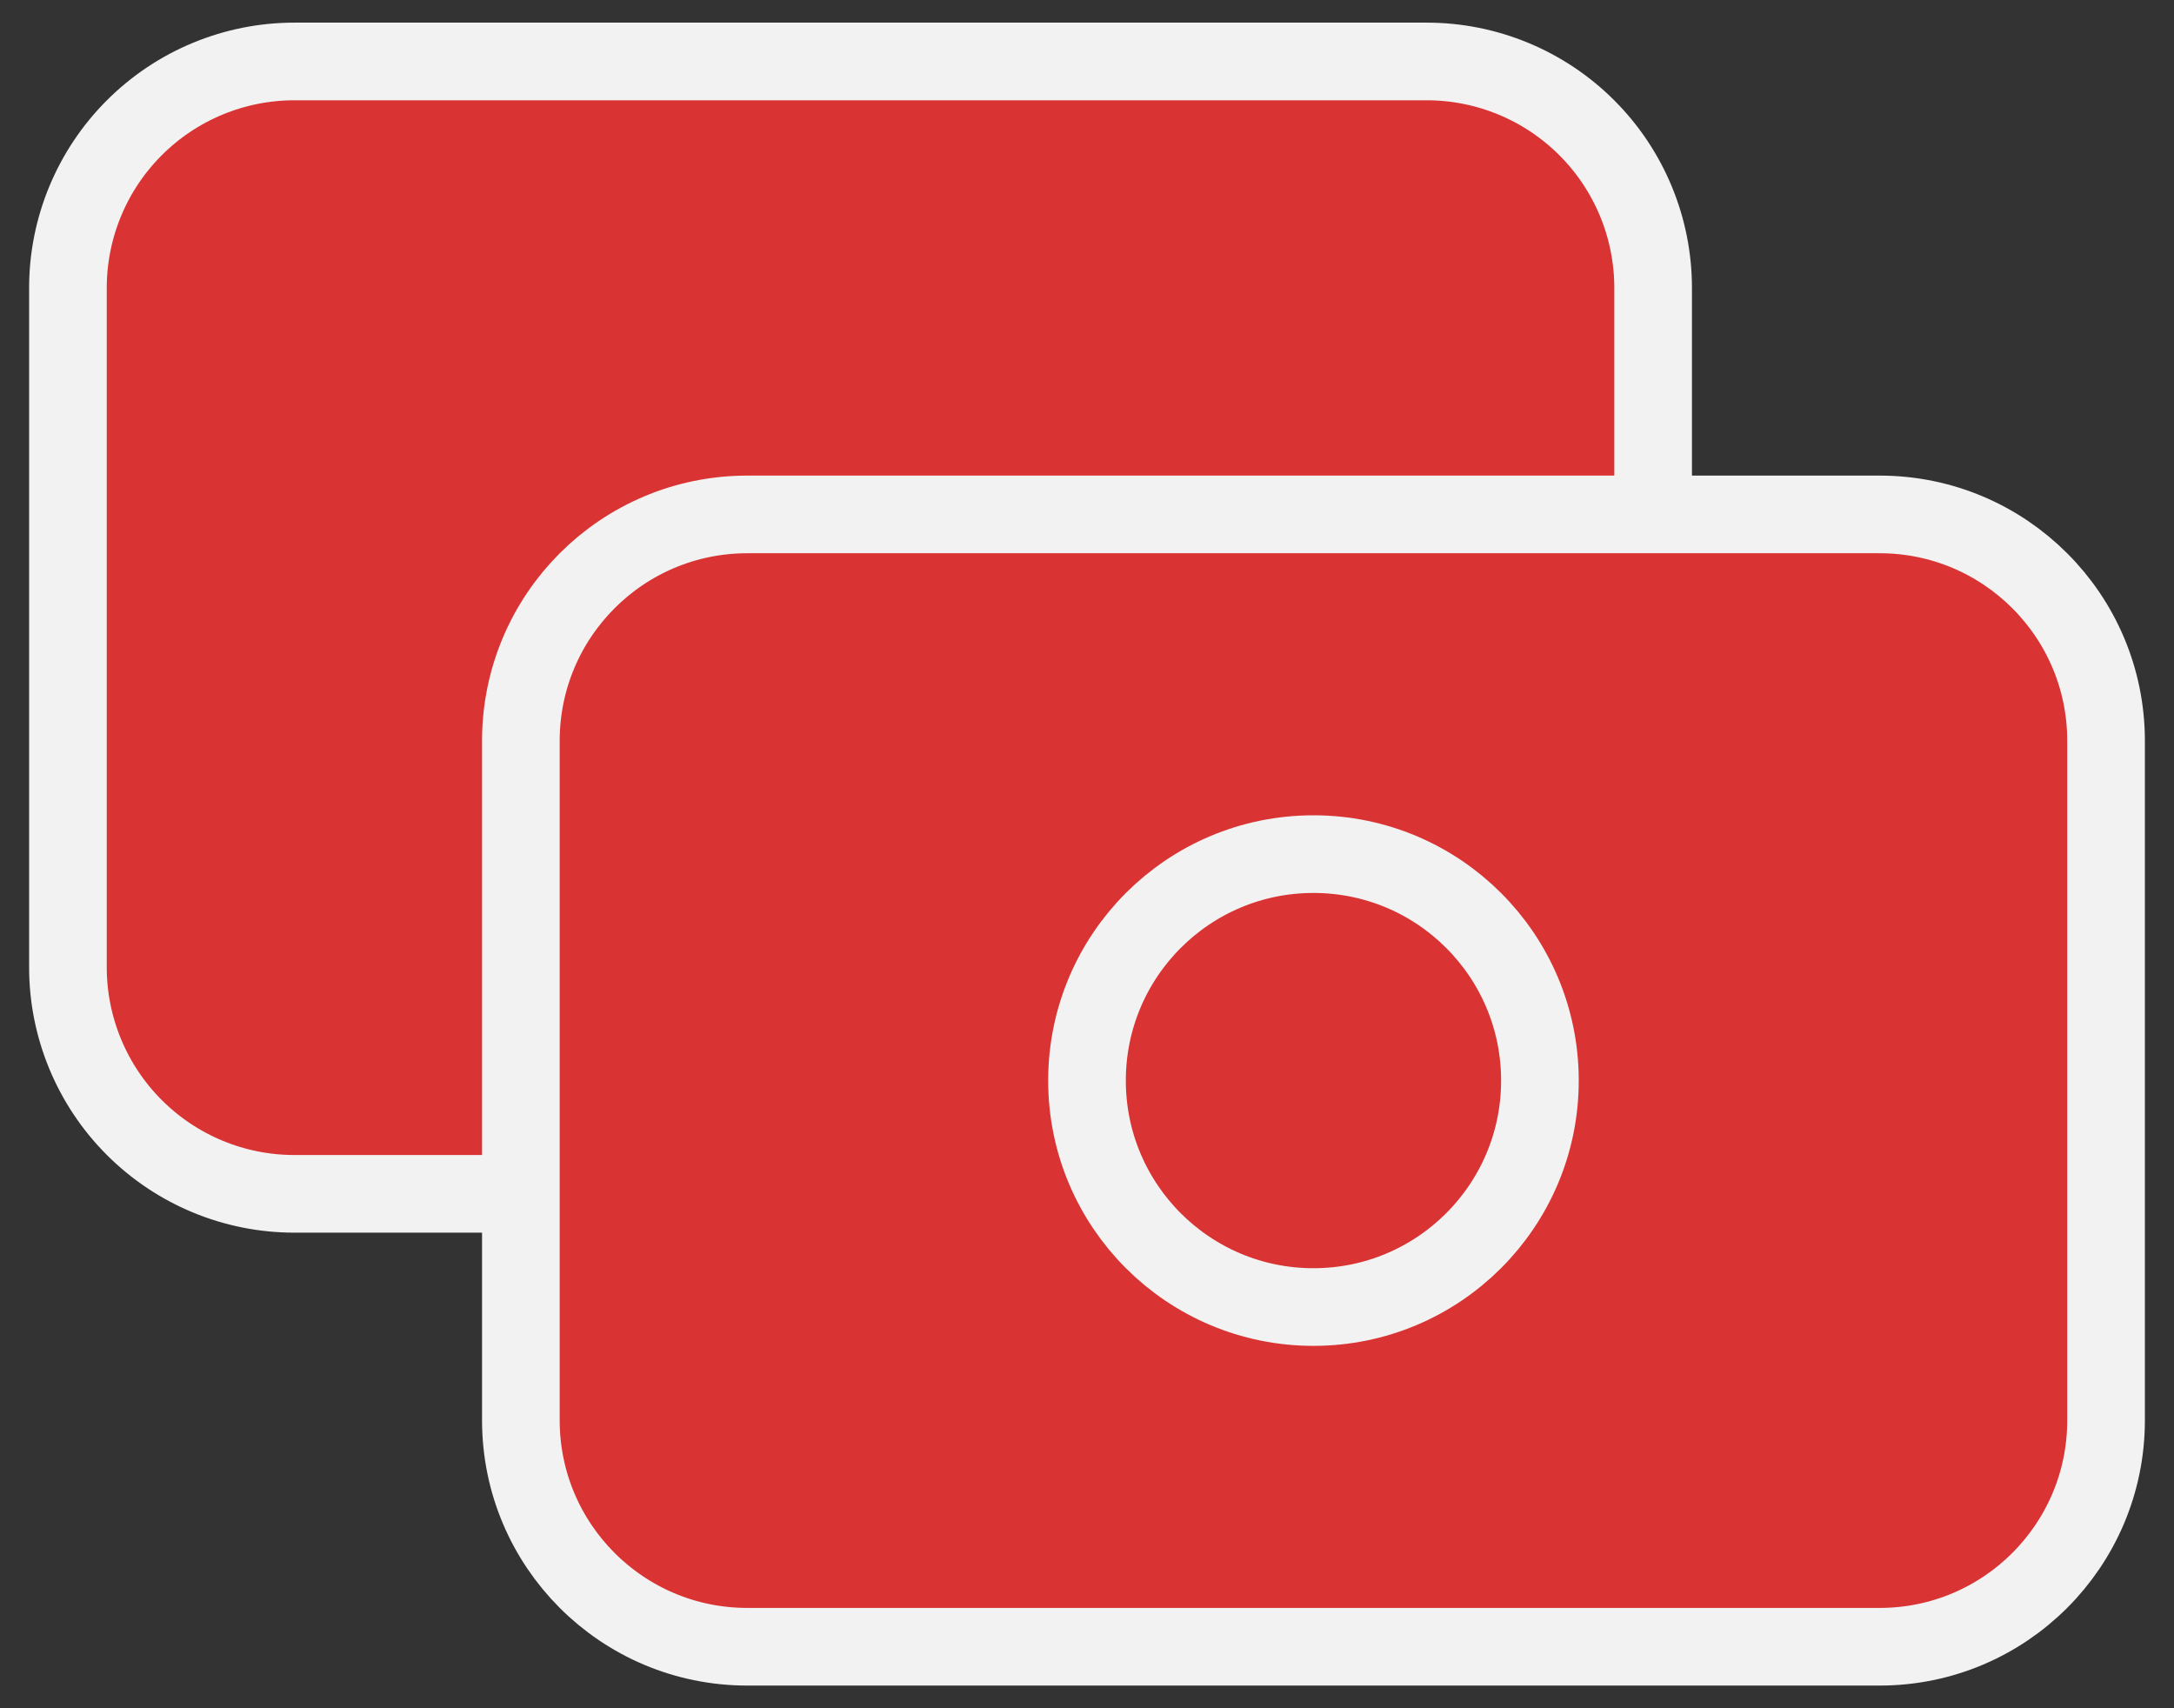
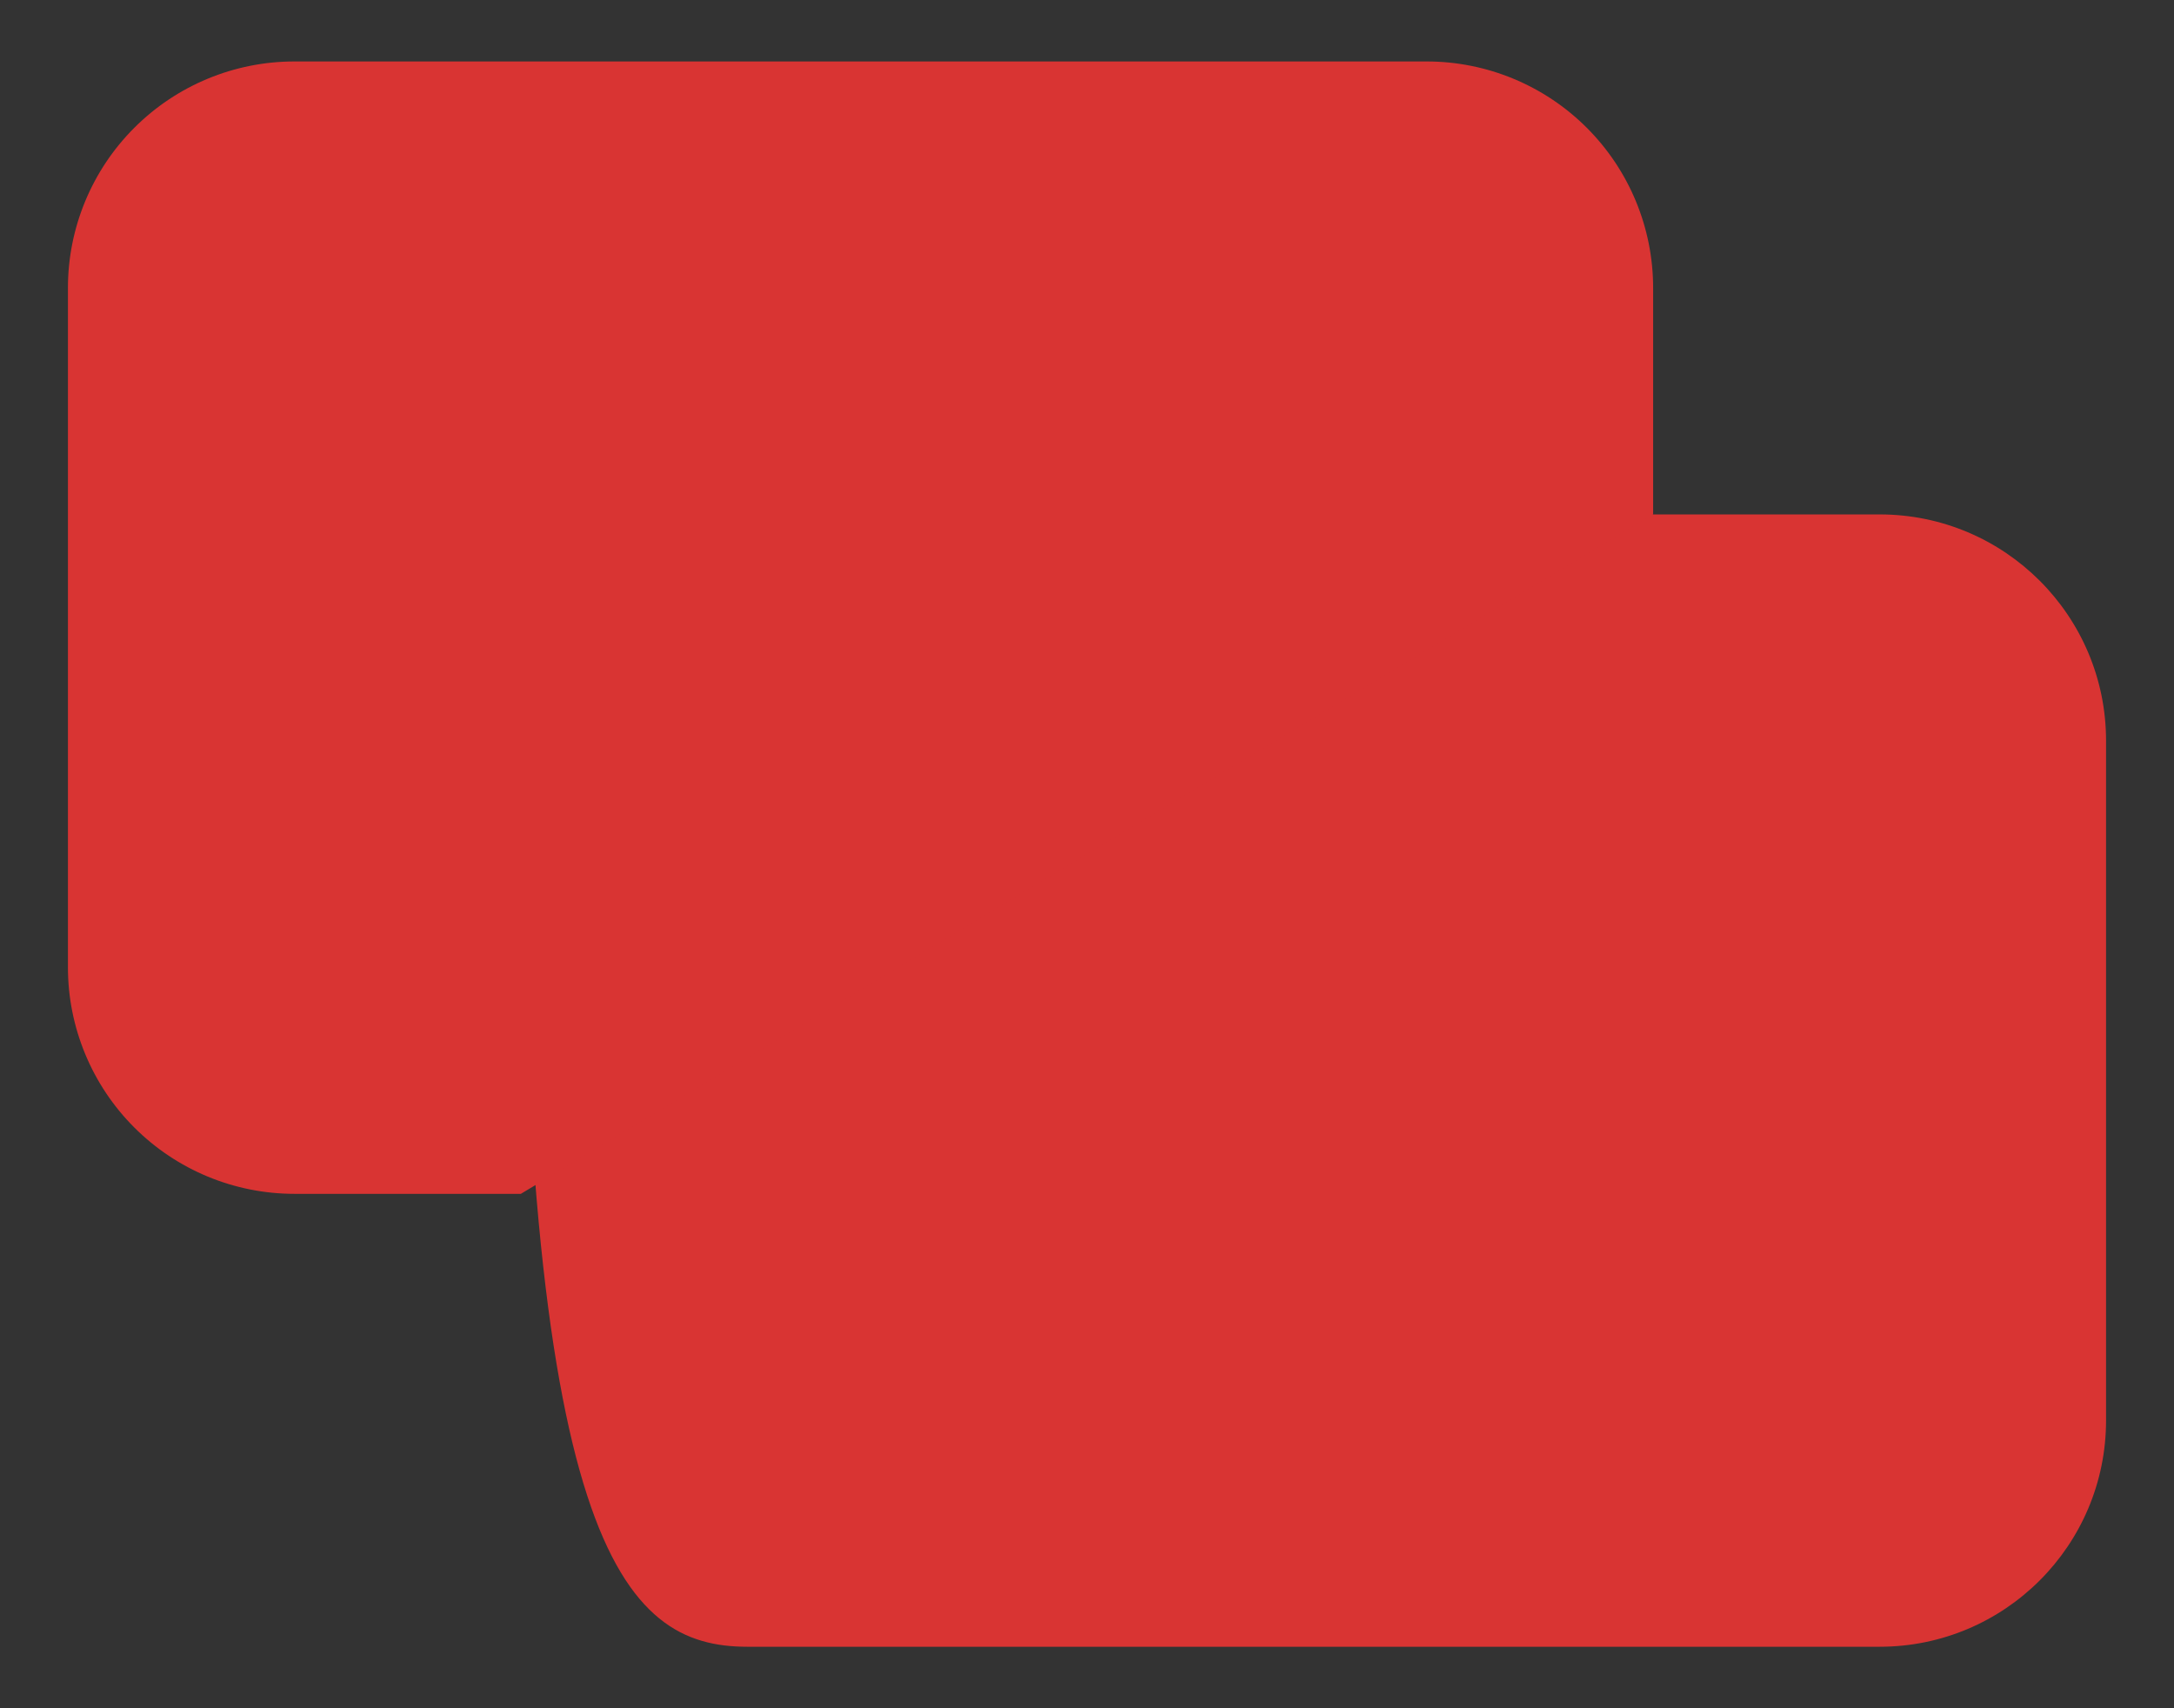
<svg xmlns="http://www.w3.org/2000/svg" width="56" height="44" viewBox="0 0 56 44" fill="none">
  <rect x="0" y="0" width="56" height="44" fill="#333333" stroke="none" />
-   <path d="M48.417 13.25H19.25C16.028 13.25 13.417 15.861 13.417 19.083V36.583C13.417 39.805 16.028 42.416 19.25 42.416H48.417C51.638 42.416 54.25 39.805 54.25 36.583V19.083C54.25 15.861 51.638 13.25 48.417 13.25Z" fill="#D93433" />
-   <path d="M33.833 33.666C37.055 33.666 39.667 31.055 39.667 27.833C39.667 24.611 37.055 22 33.833 22C30.612 22 28 24.611 28 27.833C28 31.055 30.612 33.666 33.833 33.666Z" fill="#D93433" />
+   <path d="M48.417 13.25H19.25C16.028 13.25 13.417 15.861 13.417 19.083C13.417 39.805 16.028 42.416 19.25 42.416H48.417C51.638 42.416 54.25 39.805 54.25 36.583V19.083C54.25 15.861 51.638 13.25 48.417 13.25Z" fill="#D93433" />
  <path d="M42.583 13.25V7.416C42.583 5.869 41.969 4.386 40.875 3.292C39.781 2.198 38.297 1.583 36.75 1.583H7.583C6.036 1.583 4.553 2.198 3.459 3.292C2.365 4.386 1.75 5.869 1.75 7.416V24.916C1.75 26.463 2.365 27.947 3.459 29.041C4.553 30.135 6.036 30.75 7.583 30.75H13.417" fill="#D93433" />
-   <path d="M42.583 13.25V7.416C42.583 5.869 41.969 4.386 40.875 3.292C39.781 2.198 38.297 1.583 36.75 1.583H7.583C6.036 1.583 4.553 2.198 3.459 3.292C2.365 4.386 1.75 5.869 1.75 7.416V24.916C1.75 26.463 2.365 27.947 3.459 29.041C4.553 30.135 6.036 30.75 7.583 30.75H13.417M19.25 13.25H48.417C51.638 13.25 54.25 15.861 54.25 19.083V36.583C54.25 39.805 51.638 42.416 48.417 42.416H19.25C16.028 42.416 13.417 39.805 13.417 36.583V19.083C13.417 15.861 16.028 13.25 19.25 13.25ZM39.667 27.833C39.667 31.055 37.055 33.666 33.833 33.666C30.612 33.666 28 31.055 28 27.833C28 24.611 30.612 22 33.833 22C37.055 22 39.667 24.611 39.667 27.833Z" stroke="#F2F2F2" stroke-width="2" stroke-linecap="round" stroke-linejoin="round" />
</svg>